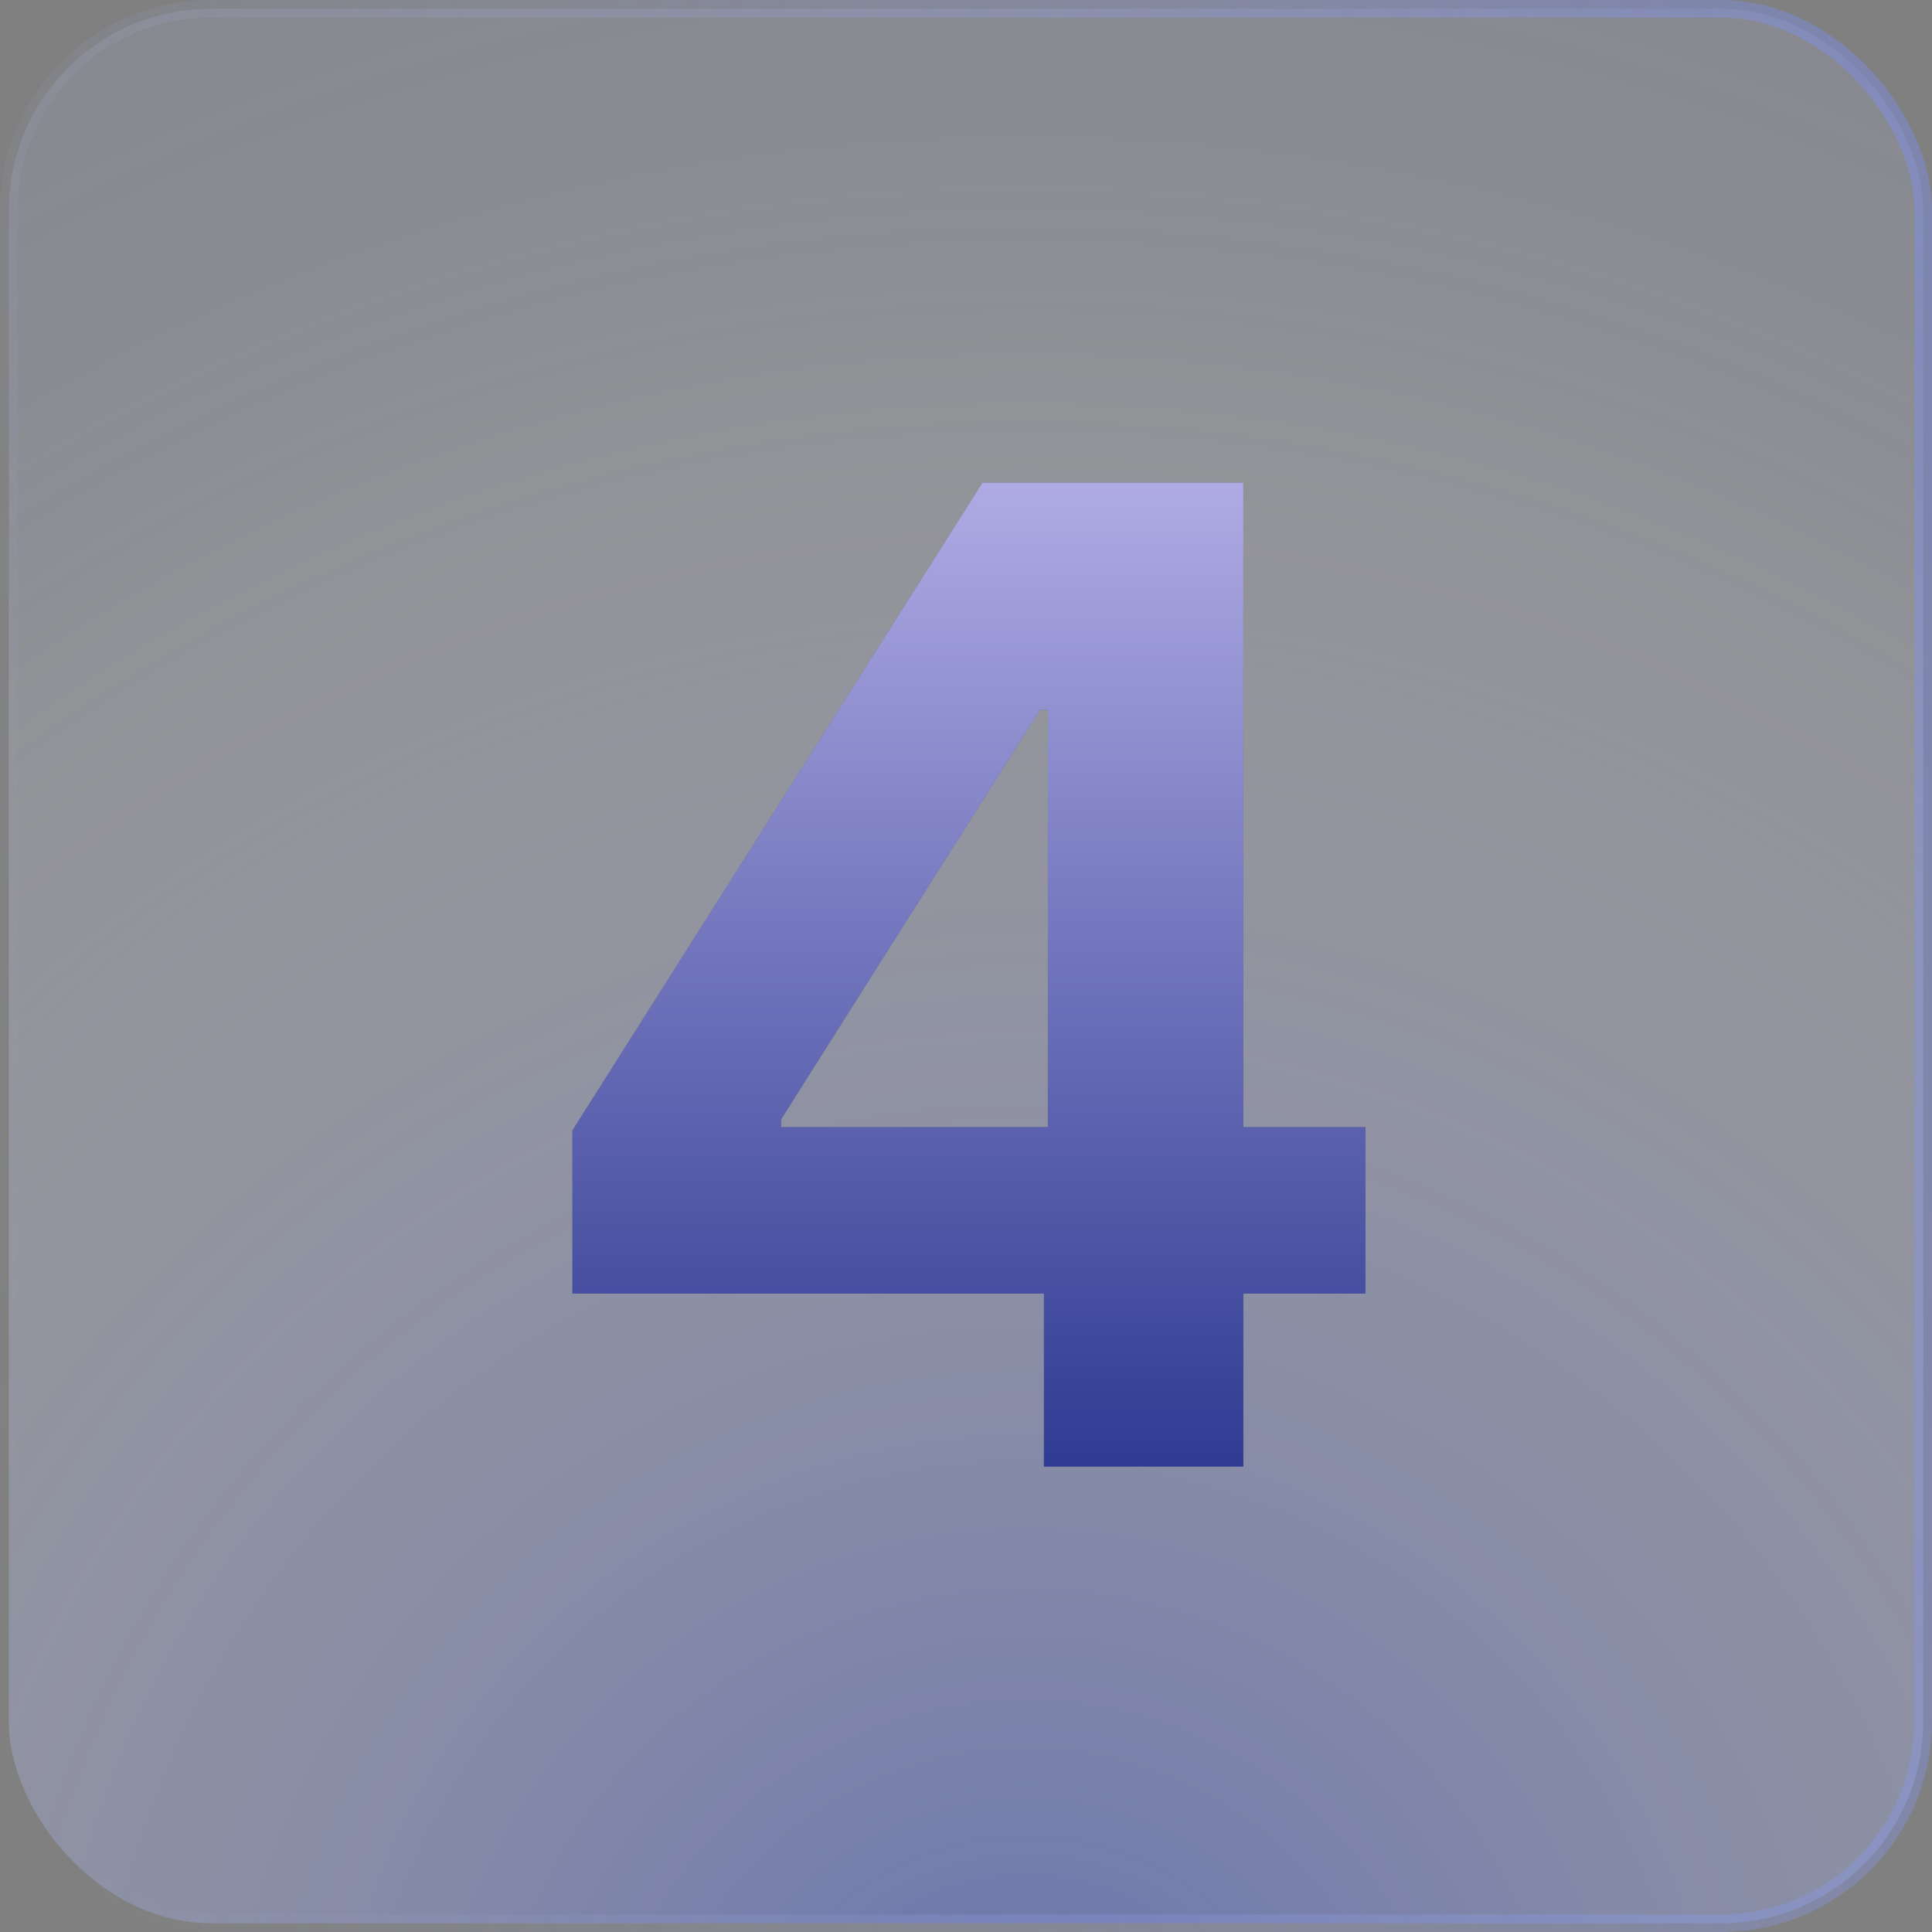
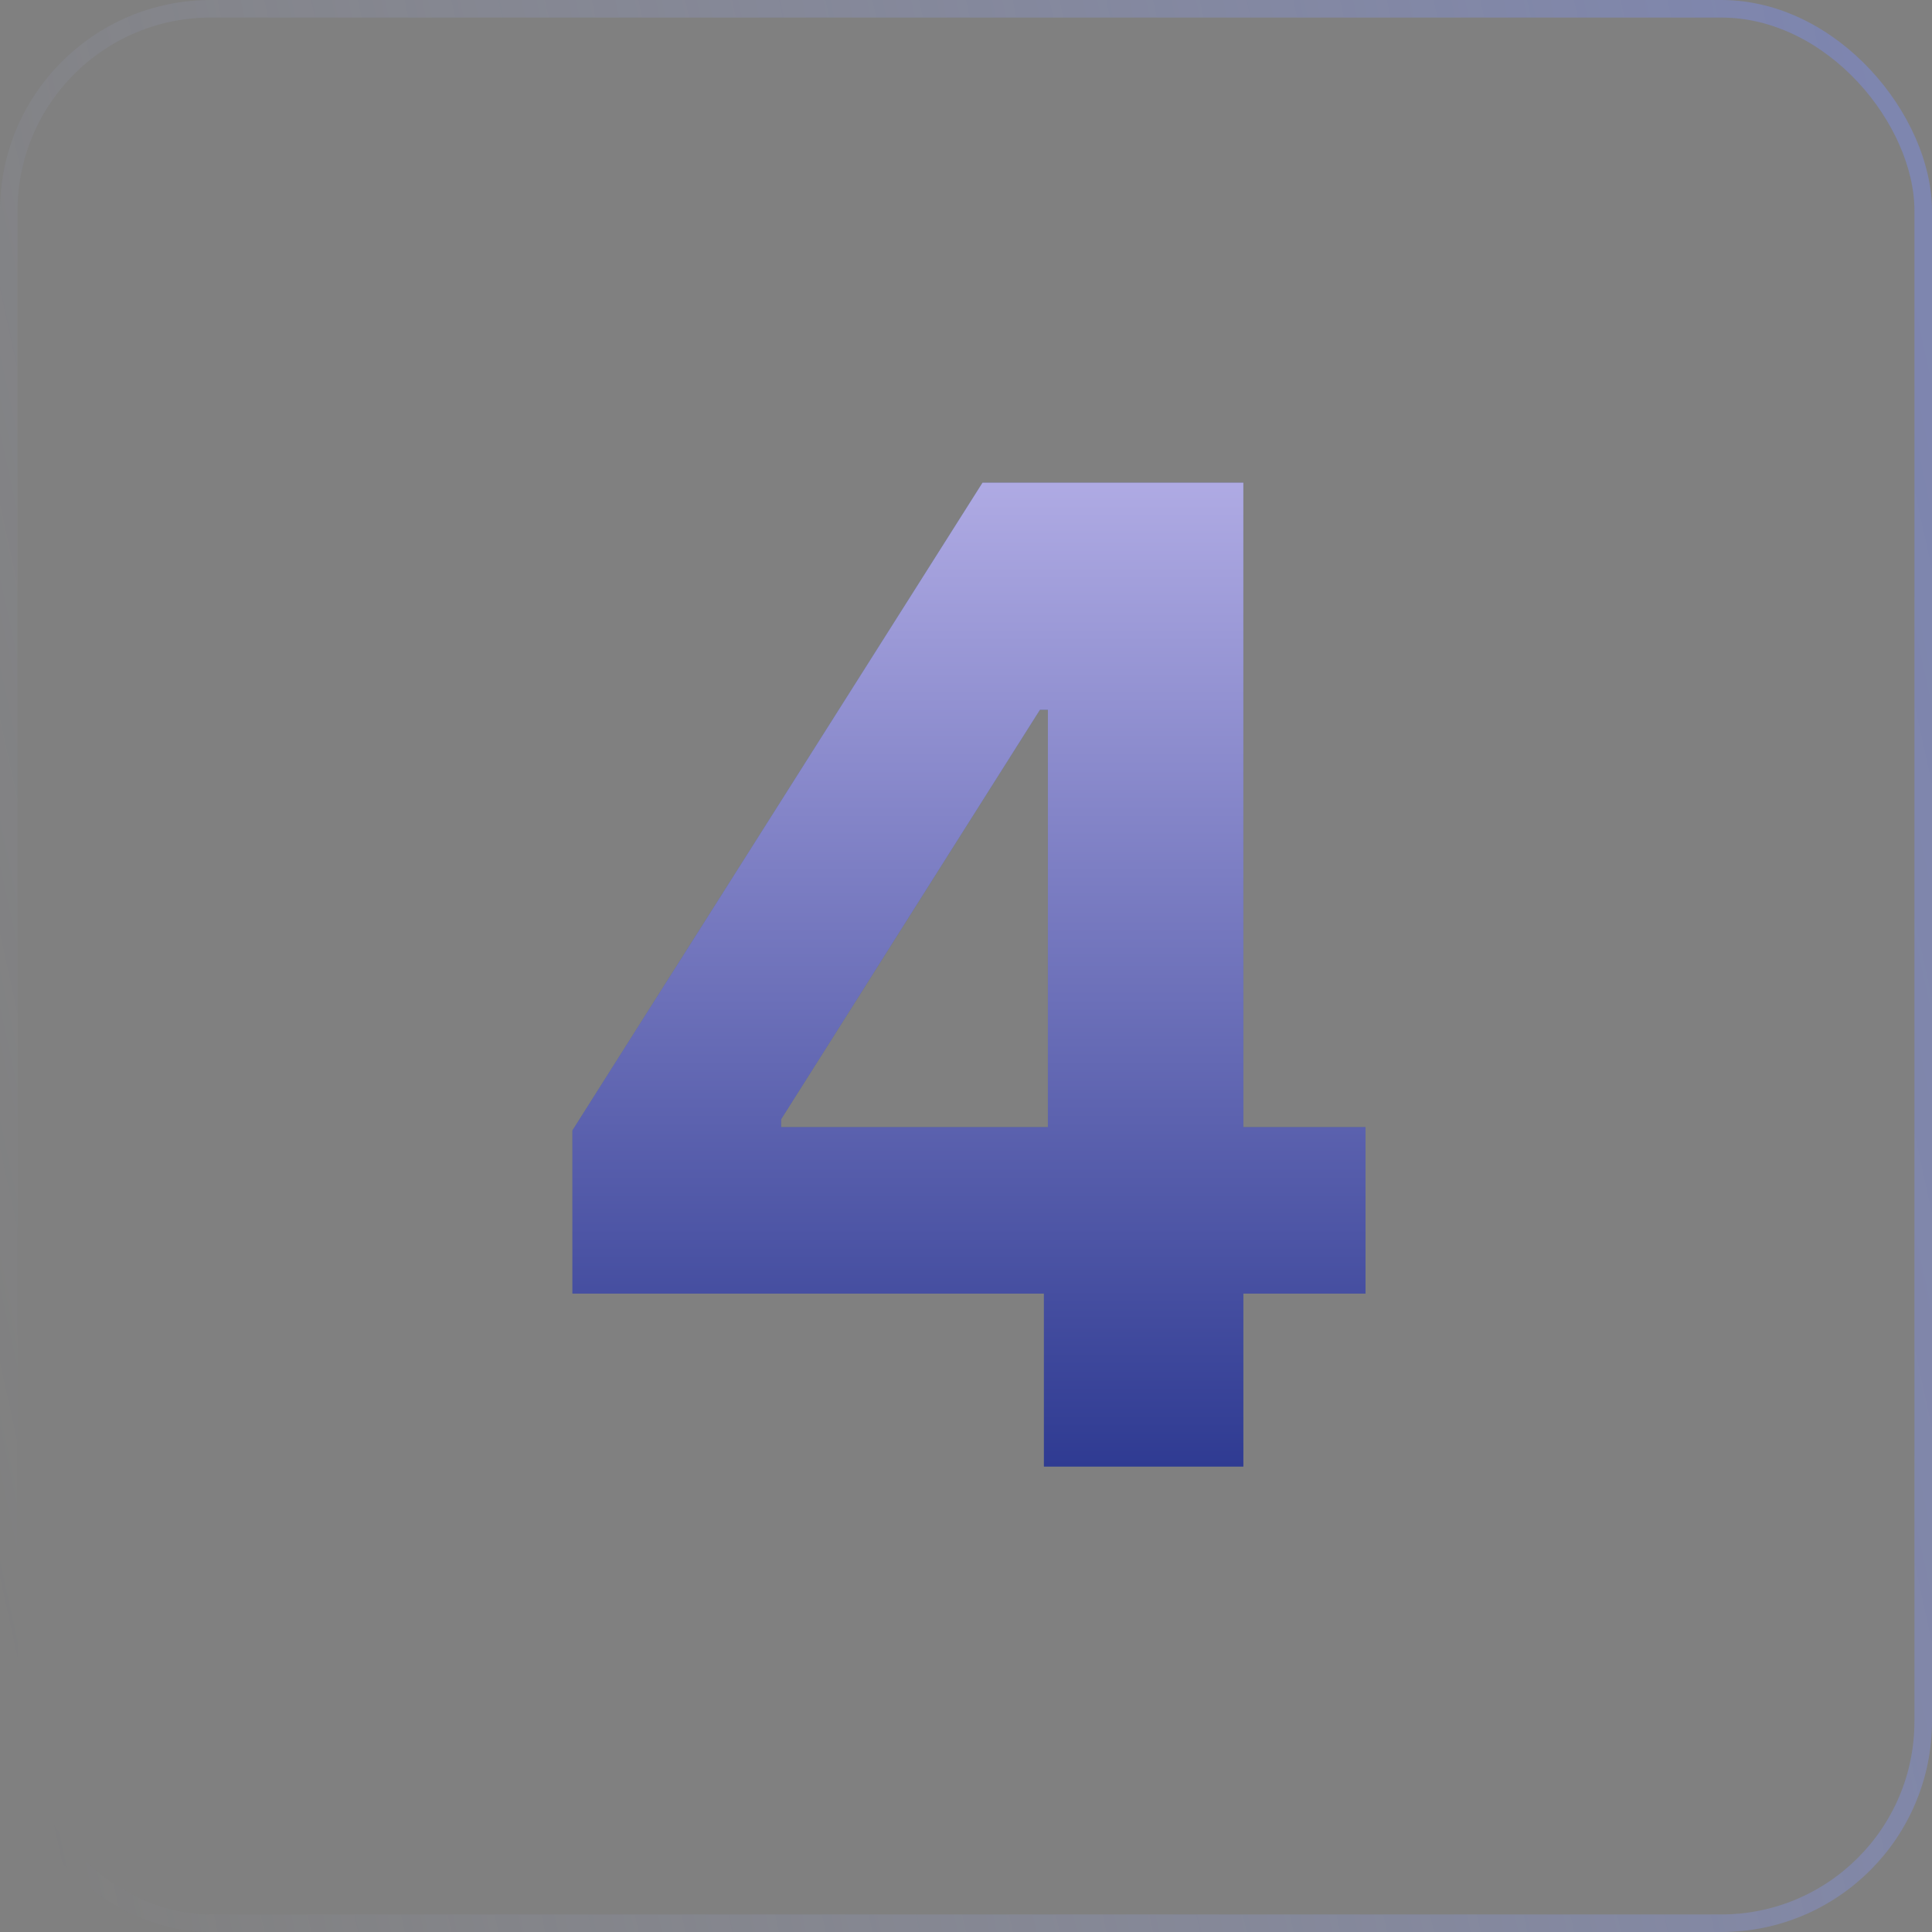
<svg xmlns="http://www.w3.org/2000/svg" width="110" height="110" viewBox="0 0 110 110" fill="none">
  <rect x="0" y="0" width="110" height="110" fill="#808080" stroke="none" />
-   <rect x="0.5" y="0.5" width="109" height="109" rx="11.5" fill="#CAD2FF" fill-opacity="0.12" />
-   <rect x="0.5" y="0.5" width="109" height="109" rx="11.5" fill="url(#paint0_radial_111_39)" />
  <rect x="0.5" y="0.5" width="109" height="109" rx="11.5" stroke="url(#paint1_linear_111_39)" />
  <path d="M32.592 73.649V64.363L55.94 27.48H63.986V40.413H59.211L44.473 63.724V64.175H77.747V73.649H32.592ZM59.437 83.5V70.83L59.662 66.656V27.48H70.791V83.5H59.437Z" fill="#5F6E8A" />
-   <path d="M32.592 73.649V64.363L55.94 27.48H63.986V40.413H59.211L44.473 63.724V64.175H77.747V73.649H32.592ZM59.437 83.5V70.83L59.662 66.656V27.48H70.791V83.5H59.437Z" fill="url(#paint2_linear_111_39)" />
+   <path d="M32.592 73.649V64.363L55.94 27.48H63.986V40.413H59.211L44.473 63.724V64.175H77.747V73.649ZM59.437 83.5V70.83L59.662 66.656V27.48H70.791V83.5H59.437Z" fill="url(#paint2_linear_111_39)" />
  <defs>
    <radialGradient id="paint0_radial_111_39" cx="0" cy="0" r="1" gradientUnits="userSpaceOnUse" gradientTransform="translate(57.943 120.267) rotate(-97.812) scale(133.977 135.357)">
      <stop stop-color="#2A46E1" stop-opacity="0.38" />
      <stop offset="0.73" stop-color="white" stop-opacity="0.07" />
      <stop offset="1" stop-color="#2A46E1" stop-opacity="0" />
    </radialGradient>
    <linearGradient id="paint1_linear_111_39" x1="105.401" y1="1.26728e-06" x2="-14.548" y2="26.148" gradientUnits="userSpaceOnUse">
      <stop stop-color="#798EFF" stop-opacity="0.37" />
      <stop offset="1" stop-color="#BFC9FF" stop-opacity="0" />
    </linearGradient>
    <linearGradient id="paint2_linear_111_39" x1="55" y1="8.5" x2="55" y2="101.5" gradientUnits="userSpaceOnUse">
      <stop stop-color="#DAD0FF" />
      <stop offset="1" stop-color="#061778" />
    </linearGradient>
  </defs>
</svg>